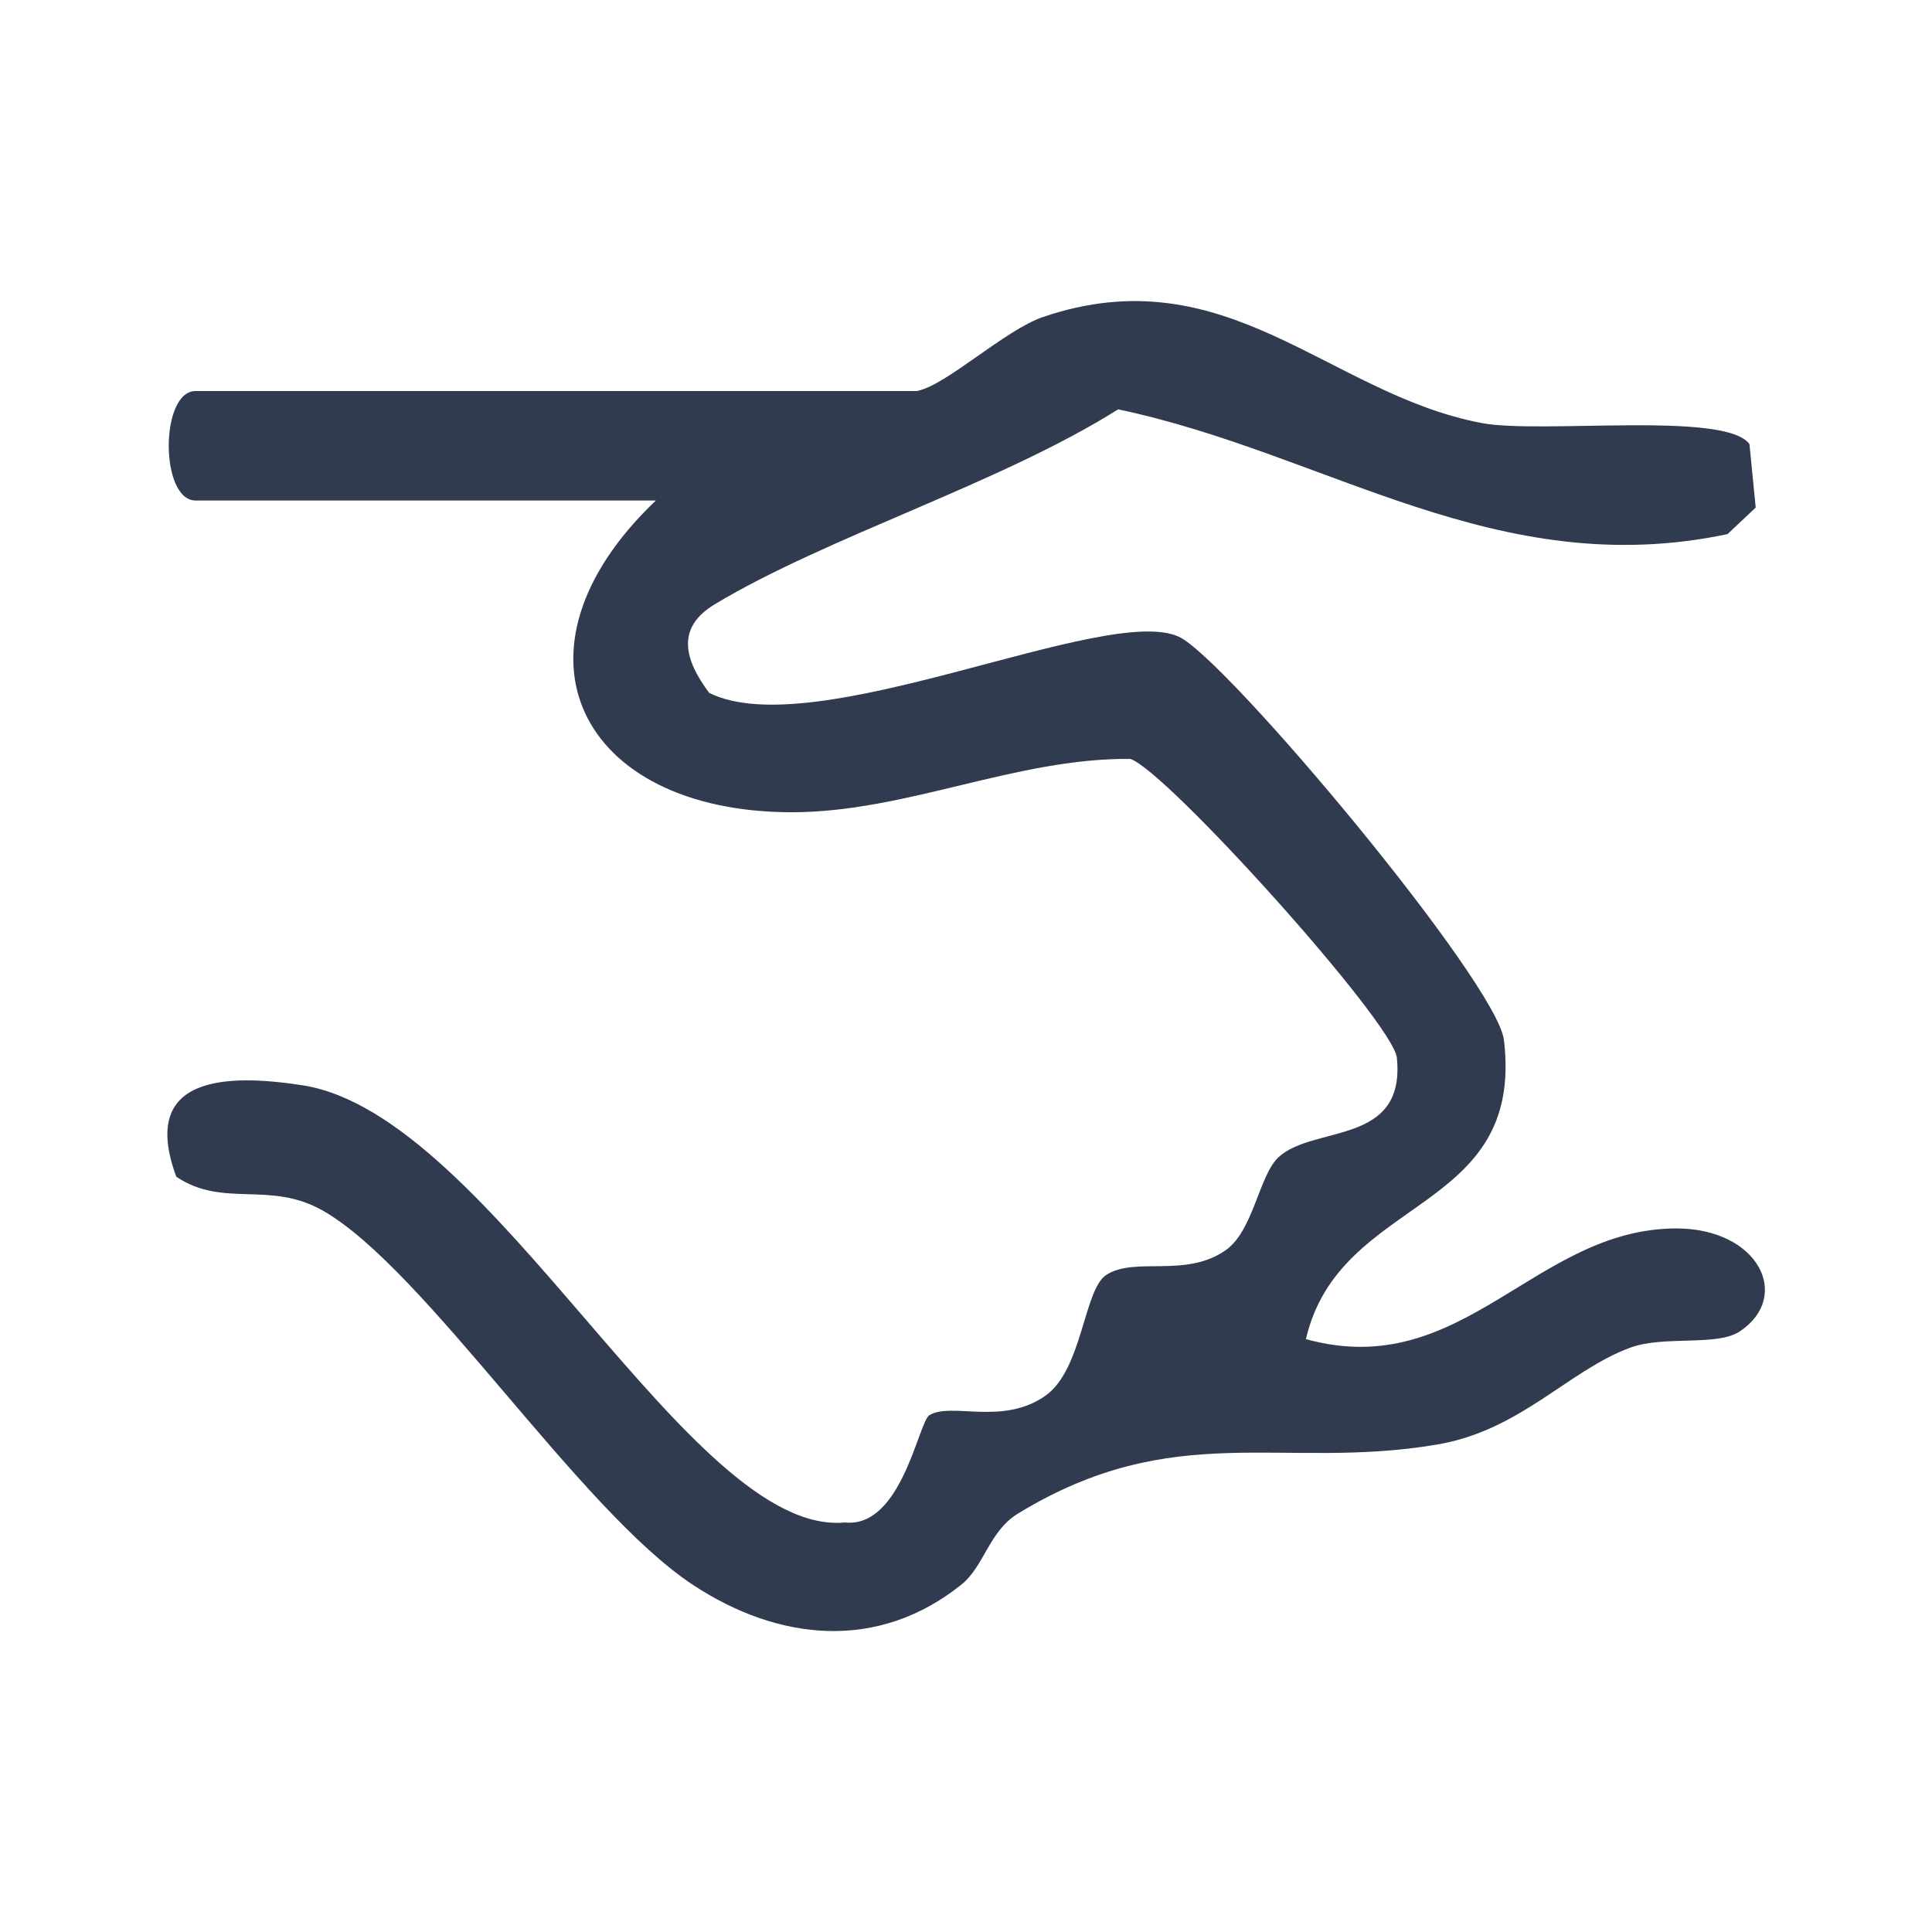
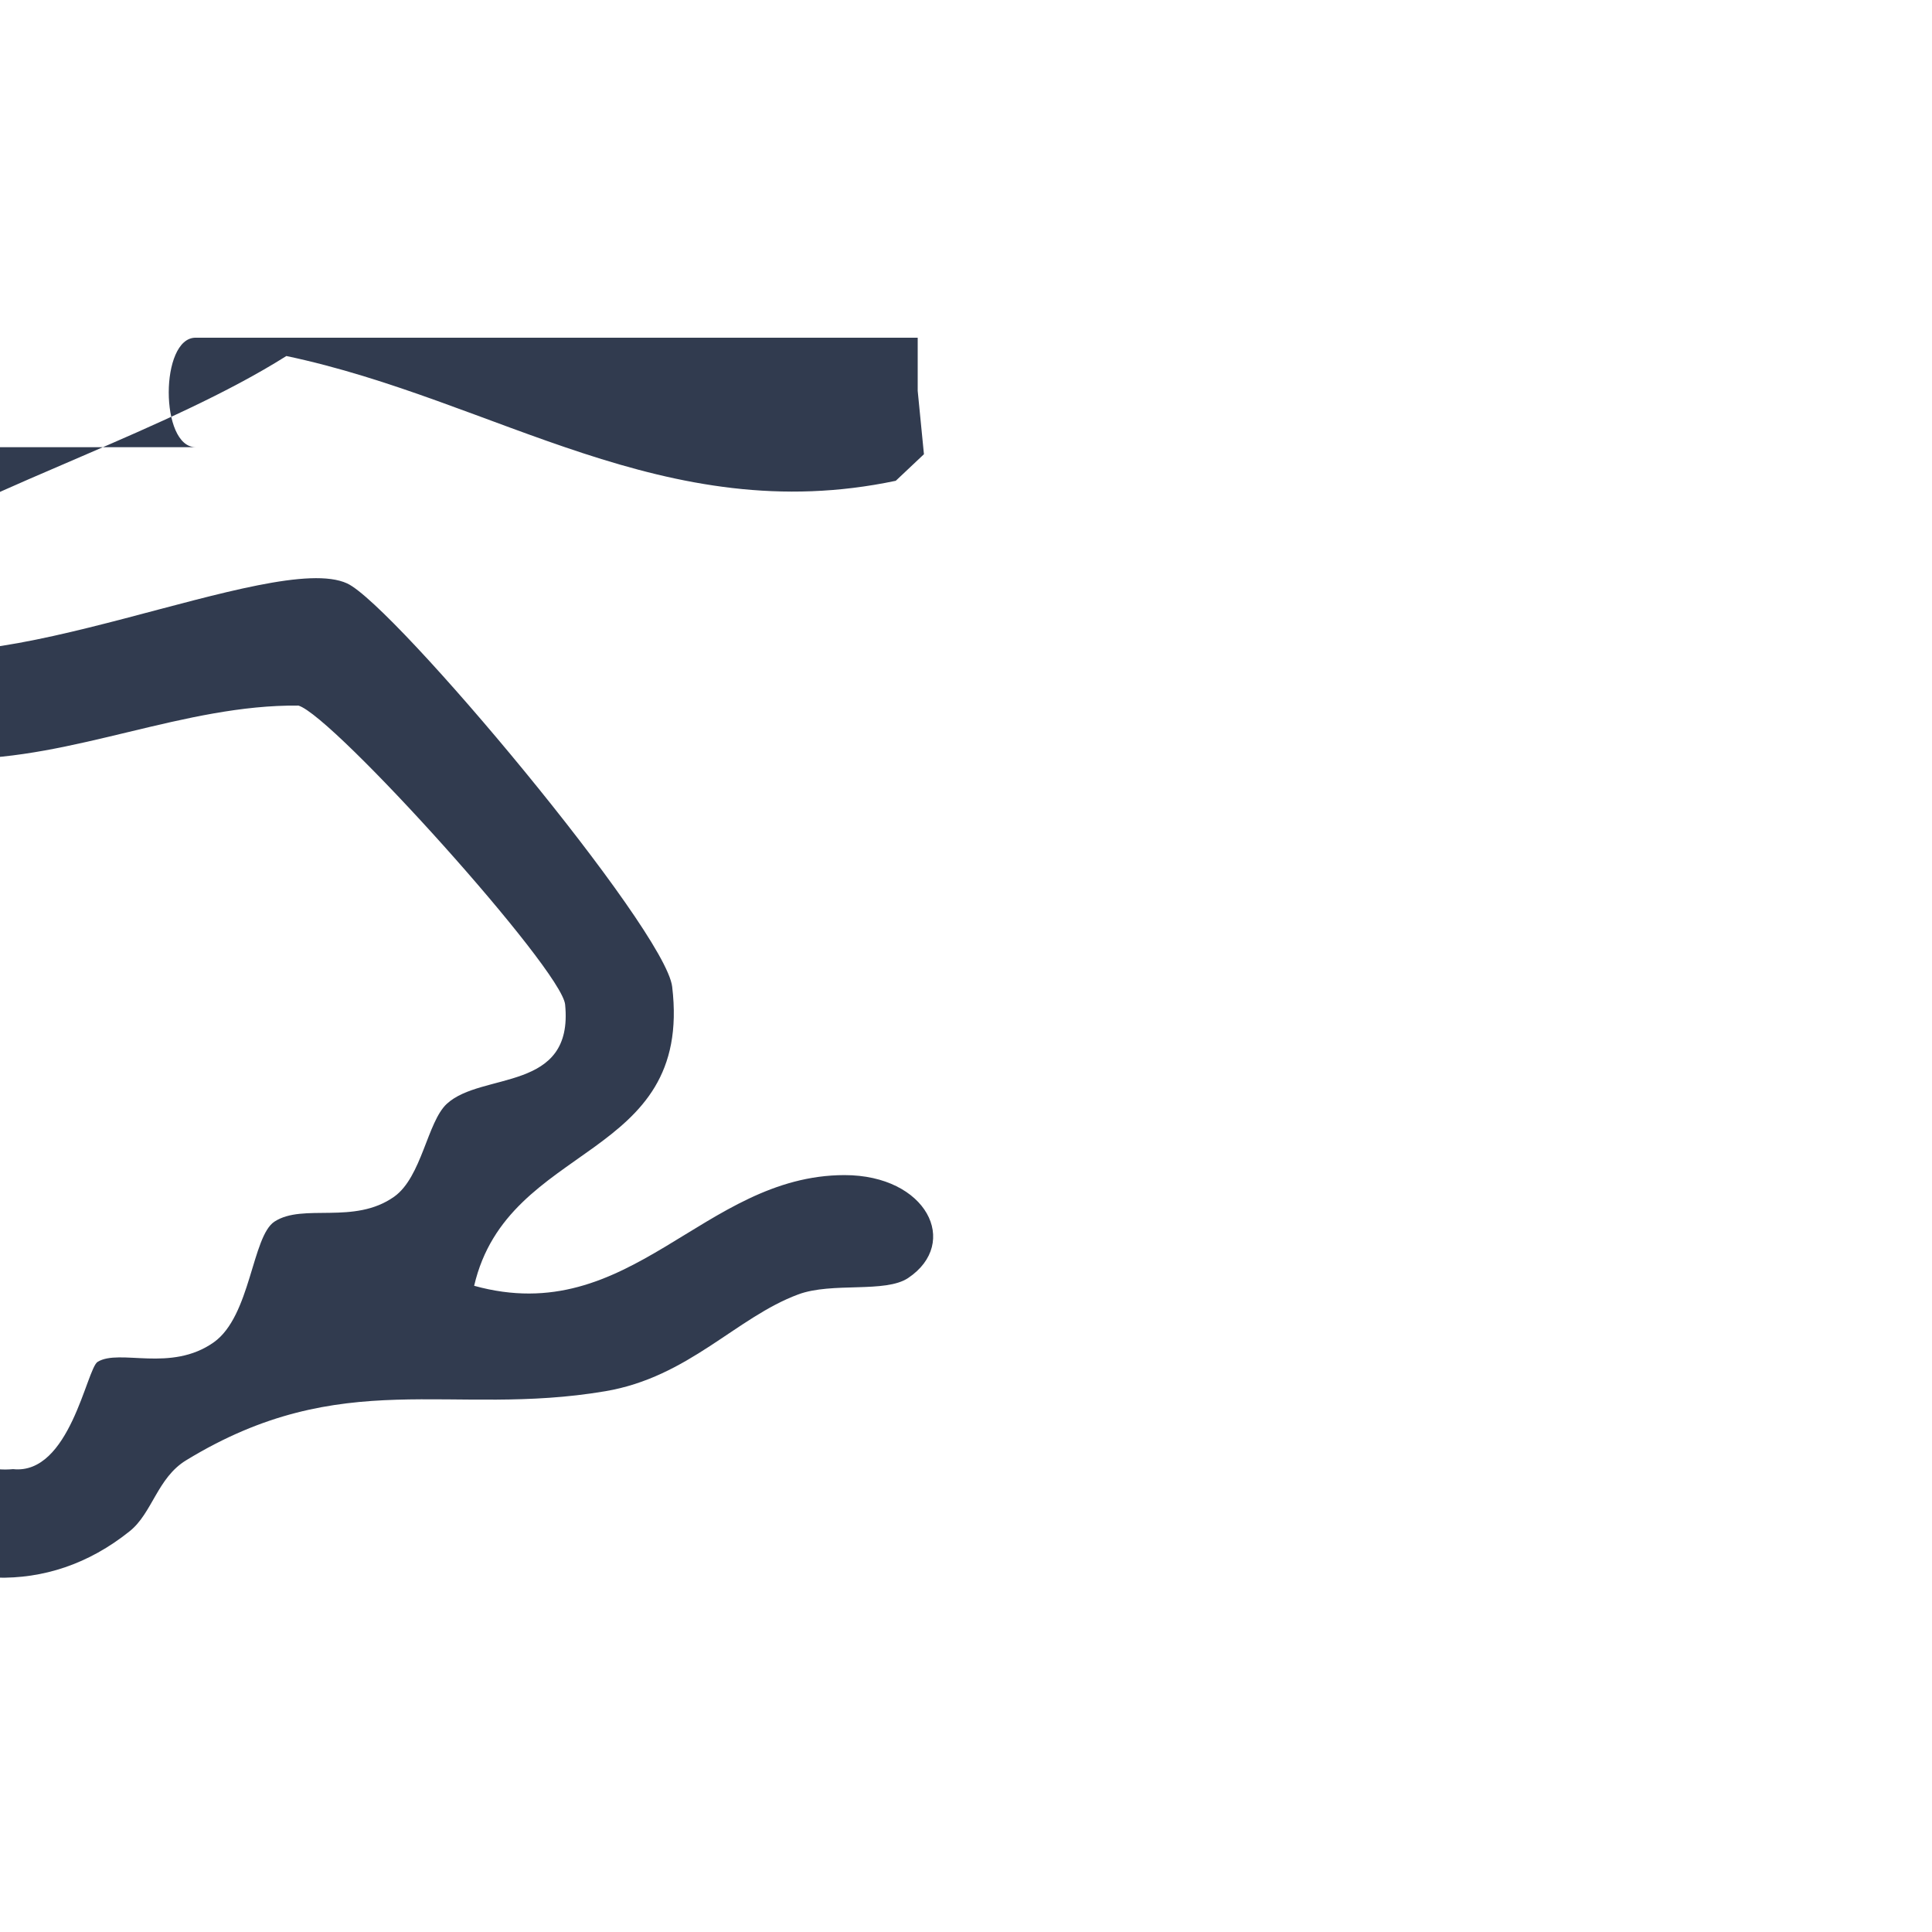
<svg xmlns="http://www.w3.org/2000/svg" id="Layer_1" viewBox="0 0 96 96">
-   <path d="M45.6,19.42c1.43-.29,4.33-3.02,6.23-3.67,9.11-3.1,14.19,3.83,21.79,5.27,2.95.56,12.14-.61,13.31,1.05l.31,3.15-1.4,1.32c-11.48,2.42-19.85-4-30.28-6.2-5.84,3.68-14.49,6.34-20.05,9.69-1.92,1.16-1.52,2.73-.27,4.4,5.26,2.61,19.7-4.47,23.34-2.79,2.34,1.08,15.81,17.17,16.15,20.04,1.04,8.71-8.16,7.64-9.84,14.86,7.79,2.16,11.37-5.49,18.4-5.5,4.09,0,5.76,3.37,3.17,5.11-1.14.77-3.78.19-5.47.82-3.09,1.15-5.44,4.11-9.59,4.81-7.68,1.3-13.04-1.32-20.82,3.43-1.43.87-1.68,2.62-2.8,3.52-4.13,3.32-9.07,2.84-13.35.02-5.66-3.73-13.3-15.69-18.38-18.59-2.67-1.52-4.94-.11-7.29-1.69-1.86-5.03,2.49-5.13,6.29-4.54,9.41,1.48,19.23,22.46,26.93,21.72,2.82.3,3.65-4.98,4.2-5.33,1.1-.67,3.63.54,5.77-.97,1.84-1.3,1.9-5.27,3.02-6,1.43-.93,3.95.18,5.95-1.24,1.37-.98,1.64-3.71,2.61-4.61,1.74-1.61,6.32-.55,5.88-4.94-.18-1.76-11.52-14.34-13.25-14.85-5.66-.06-11.17,2.66-16.84,2.65-10.56-.02-14.56-8.04-6.73-15.49H9.72c-1.78,0-1.78-5.44,0-5.44h35.88Z" fill="#313b4f" />
+   <path d="M45.6,19.42l.31,3.15-1.4,1.32c-11.48,2.42-19.85-4-30.28-6.2-5.84,3.68-14.49,6.34-20.05,9.69-1.92,1.16-1.52,2.73-.27,4.4,5.26,2.61,19.7-4.47,23.34-2.79,2.34,1.08,15.81,17.17,16.15,20.04,1.04,8.71-8.16,7.64-9.84,14.86,7.79,2.16,11.37-5.49,18.4-5.5,4.09,0,5.76,3.37,3.17,5.11-1.14.77-3.78.19-5.47.82-3.09,1.15-5.44,4.11-9.59,4.81-7.68,1.3-13.04-1.32-20.82,3.43-1.43.87-1.68,2.62-2.8,3.52-4.13,3.32-9.07,2.84-13.35.02-5.66-3.73-13.3-15.69-18.38-18.59-2.67-1.52-4.94-.11-7.29-1.69-1.86-5.03,2.49-5.13,6.29-4.54,9.41,1.48,19.23,22.46,26.93,21.72,2.82.3,3.65-4.98,4.2-5.33,1.1-.67,3.63.54,5.77-.97,1.84-1.3,1.9-5.27,3.02-6,1.43-.93,3.95.18,5.95-1.24,1.37-.98,1.64-3.71,2.61-4.61,1.74-1.61,6.32-.55,5.88-4.94-.18-1.76-11.52-14.34-13.25-14.85-5.66-.06-11.17,2.66-16.84,2.65-10.56-.02-14.56-8.04-6.73-15.49H9.72c-1.78,0-1.78-5.44,0-5.44h35.88Z" fill="#313b4f" />
</svg>